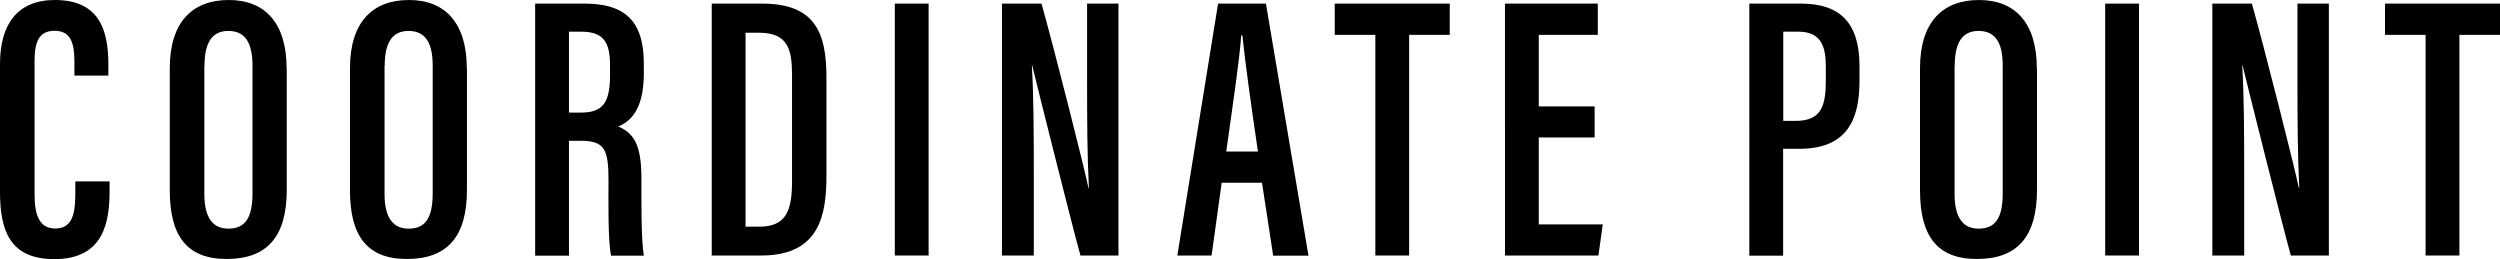
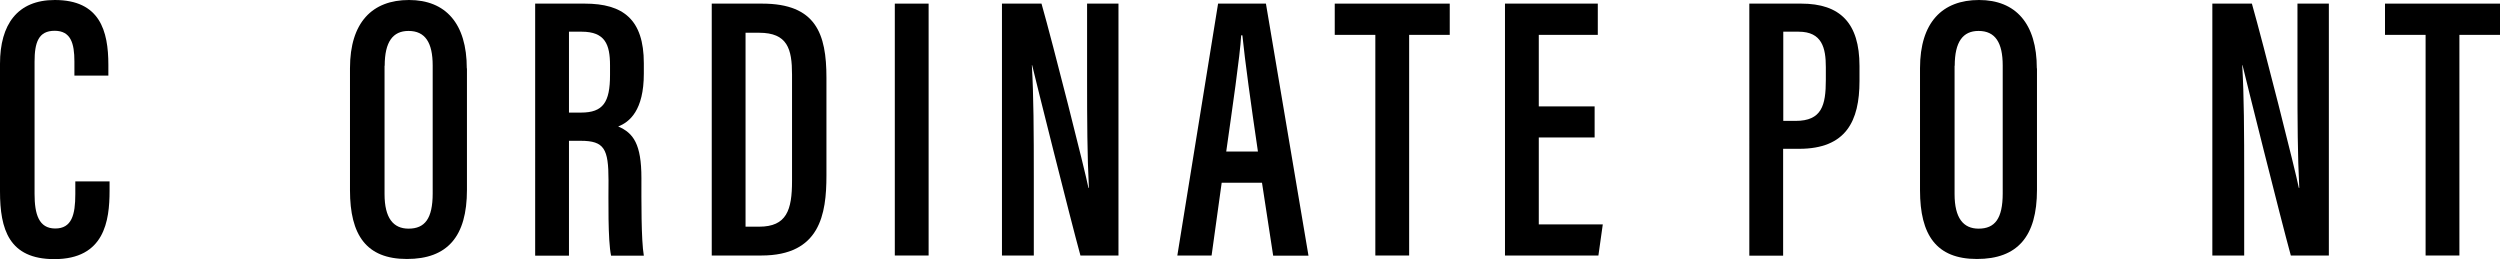
<svg xmlns="http://www.w3.org/2000/svg" id="_レイヤー_2" viewBox="0 0 165.65 17.17">
  <g id="text">
    <g id="txt_coordinnate_point">
      <path d="M7.26,12.02v.62c0,2-.34,4.53-3.66,4.53-3.01,0-3.6-1.98-3.6-4.49V4.23C0,1.61,1.16,0,3.63,0c2.99,0,3.55,2.04,3.55,4.3v.71h-2.25v-.94c0-1.2-.24-2.03-1.31-2.03s-1.33,.77-1.33,2.05V12.85c0,1.34,.28,2.29,1.37,2.29s1.33-.9,1.33-2.28v-.84h2.27Z" />
-       <path d="M19,4.53V12.58c0,3.09-1.29,4.58-3.98,4.58s-3.77-1.59-3.77-4.55V4.52c0-3.04,1.48-4.52,3.91-4.52s3.83,1.56,3.83,4.53Zm-5.46-.18V12.86c0,1.59,.58,2.29,1.59,2.29,1.08,0,1.6-.66,1.6-2.34V4.34c0-1.51-.49-2.29-1.6-2.29-1.04,0-1.58,.72-1.58,2.31Z" />
      <path d="M30.94,4.53V12.58c0,3.09-1.29,4.58-3.98,4.58s-3.77-1.59-3.77-4.55V4.52c0-3.04,1.48-4.52,3.91-4.52s3.83,1.56,3.83,4.53Zm-5.46-.18V12.86c0,1.59,.58,2.29,1.59,2.29,1.08,0,1.6-.66,1.6-2.34V4.34c0-1.51-.49-2.29-1.6-2.29-1.04,0-1.58,.72-1.58,2.31Z" />
      <path d="M37.7,9.33v7.61h-2.24V.24h3.29c2.53,0,3.91,1.04,3.91,3.95v.69c0,2.44-.95,3.21-1.7,3.5,1.01,.43,1.54,1.17,1.54,3.42,0,1.41-.02,4.11,.16,5.14h-2.17c-.22-1.02-.17-3.79-.17-4.99,0-2.09-.28-2.62-1.84-2.62h-.78Zm0-1.87h.8c1.46,0,1.92-.68,1.92-2.49v-.64c0-1.39-.33-2.23-1.88-2.23h-.84V7.46Z" />
      <path d="M47.16,.24h3.34c3.57,0,4.26,2,4.26,4.91v6.48c0,2.56-.42,5.3-4.31,5.3h-3.29V.24Zm2.24,14.78h.9c1.83,0,2.18-1.11,2.18-3.03V4.94c0-1.7-.3-2.77-2.18-2.77h-.9V15.01Z" />
      <path d="M61.53,.24V16.93h-2.24V.24h2.24Z" />
      <path d="M66.39,16.93V.24h2.62c.76,2.67,2.9,11.12,3.11,12.21h.03c-.11-2.13-.12-4.48-.12-7.22V.24h2.08V16.93h-2.52c-.68-2.47-2.97-11.64-3.2-12.61h-.02c.12,2.02,.13,4.45,.13,7.46v5.15h-2.1Z" />
      <path d="M80.95,12.1l-.67,4.83h-2.27L80.71,.24h3.17l2.82,16.7h-2.34l-.74-4.83h-2.67Zm2.4-2.06c-.47-3.19-.85-5.94-1.03-7.7h-.08c-.07,1.34-.61,4.99-.99,7.7h2.11Z" />
      <path d="M91.13,2.31h-2.69V.24h7.62V2.31h-2.69v14.62h-2.24V2.31Z" />
      <path d="M105.66,9.11h-3.7v5.76h4.24l-.29,2.06h-6.19V.24h6.15V2.31h-3.91V7.05h3.7v2.06Z" />
      <path d="M115.91,.24h3.44c2.58,0,3.86,1.29,3.86,4.13v1c0,2.65-.89,4.49-4,4.49h-1.06v7.08h-2.24V.24Zm2.24,7.77h.83c1.73,0,2-1.03,2-2.71v-.85c0-1.27-.25-2.35-1.8-2.35h-1.02v5.91Z" />
      <path d="M134.97,4.53V12.58c0,3.09-1.29,4.58-3.98,4.58s-3.77-1.59-3.77-4.55V4.52c0-3.04,1.48-4.52,3.91-4.52s3.83,1.56,3.83,4.53Zm-5.46-.18V12.86c0,1.59,.58,2.29,1.59,2.29,1.08,0,1.6-.66,1.6-2.34V4.34c0-1.51-.49-2.29-1.6-2.29-1.04,0-1.58,.72-1.58,2.31Z" />
-       <path d="M141.73,.24V16.93h-2.24V.24h2.24Z" />
      <path d="M146.59,16.93V.24h2.62c.76,2.67,2.9,11.12,3.11,12.21h.03c-.11-2.13-.12-4.48-.12-7.22V.24h2.08V16.93h-2.52c-.68-2.47-2.97-11.64-3.2-12.61h-.02c.12,2.02,.13,4.45,.13,7.46v5.15h-2.1Z" />
      <path d="M160.72,2.31h-2.69V.24h7.62V2.31h-2.69v14.62h-2.24V2.31Z" />
    </g>
  </g>
</svg>